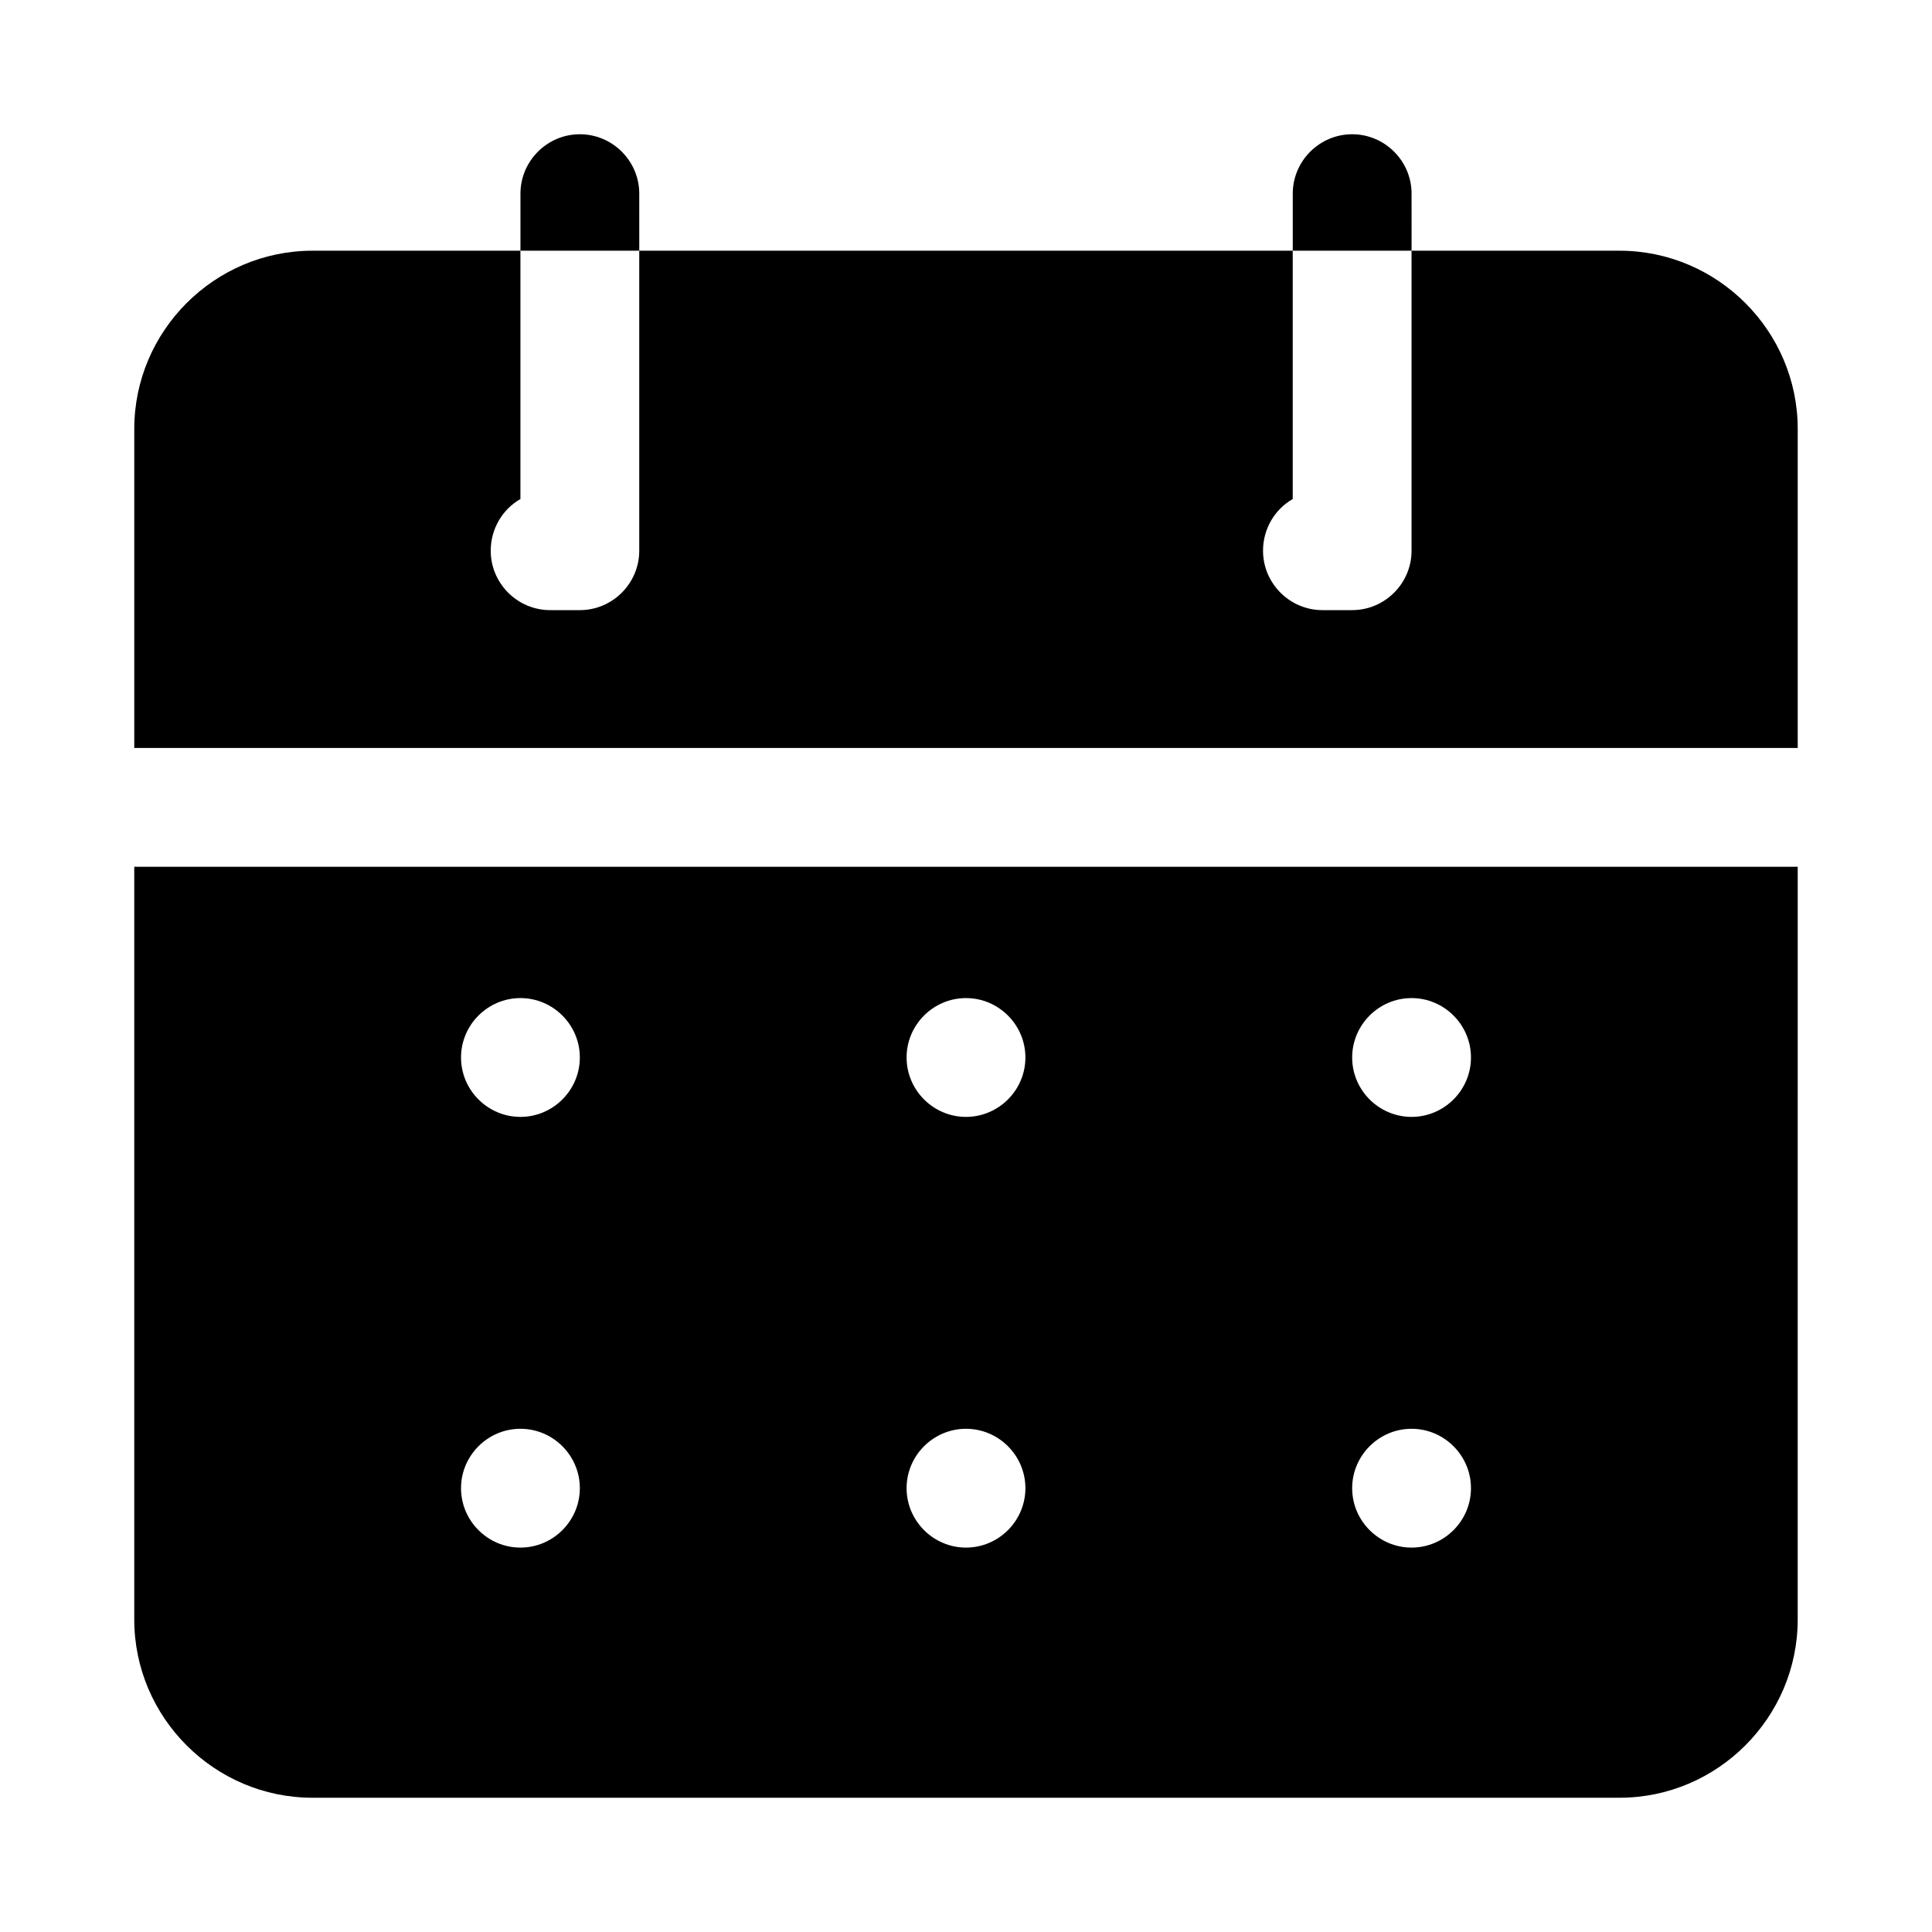
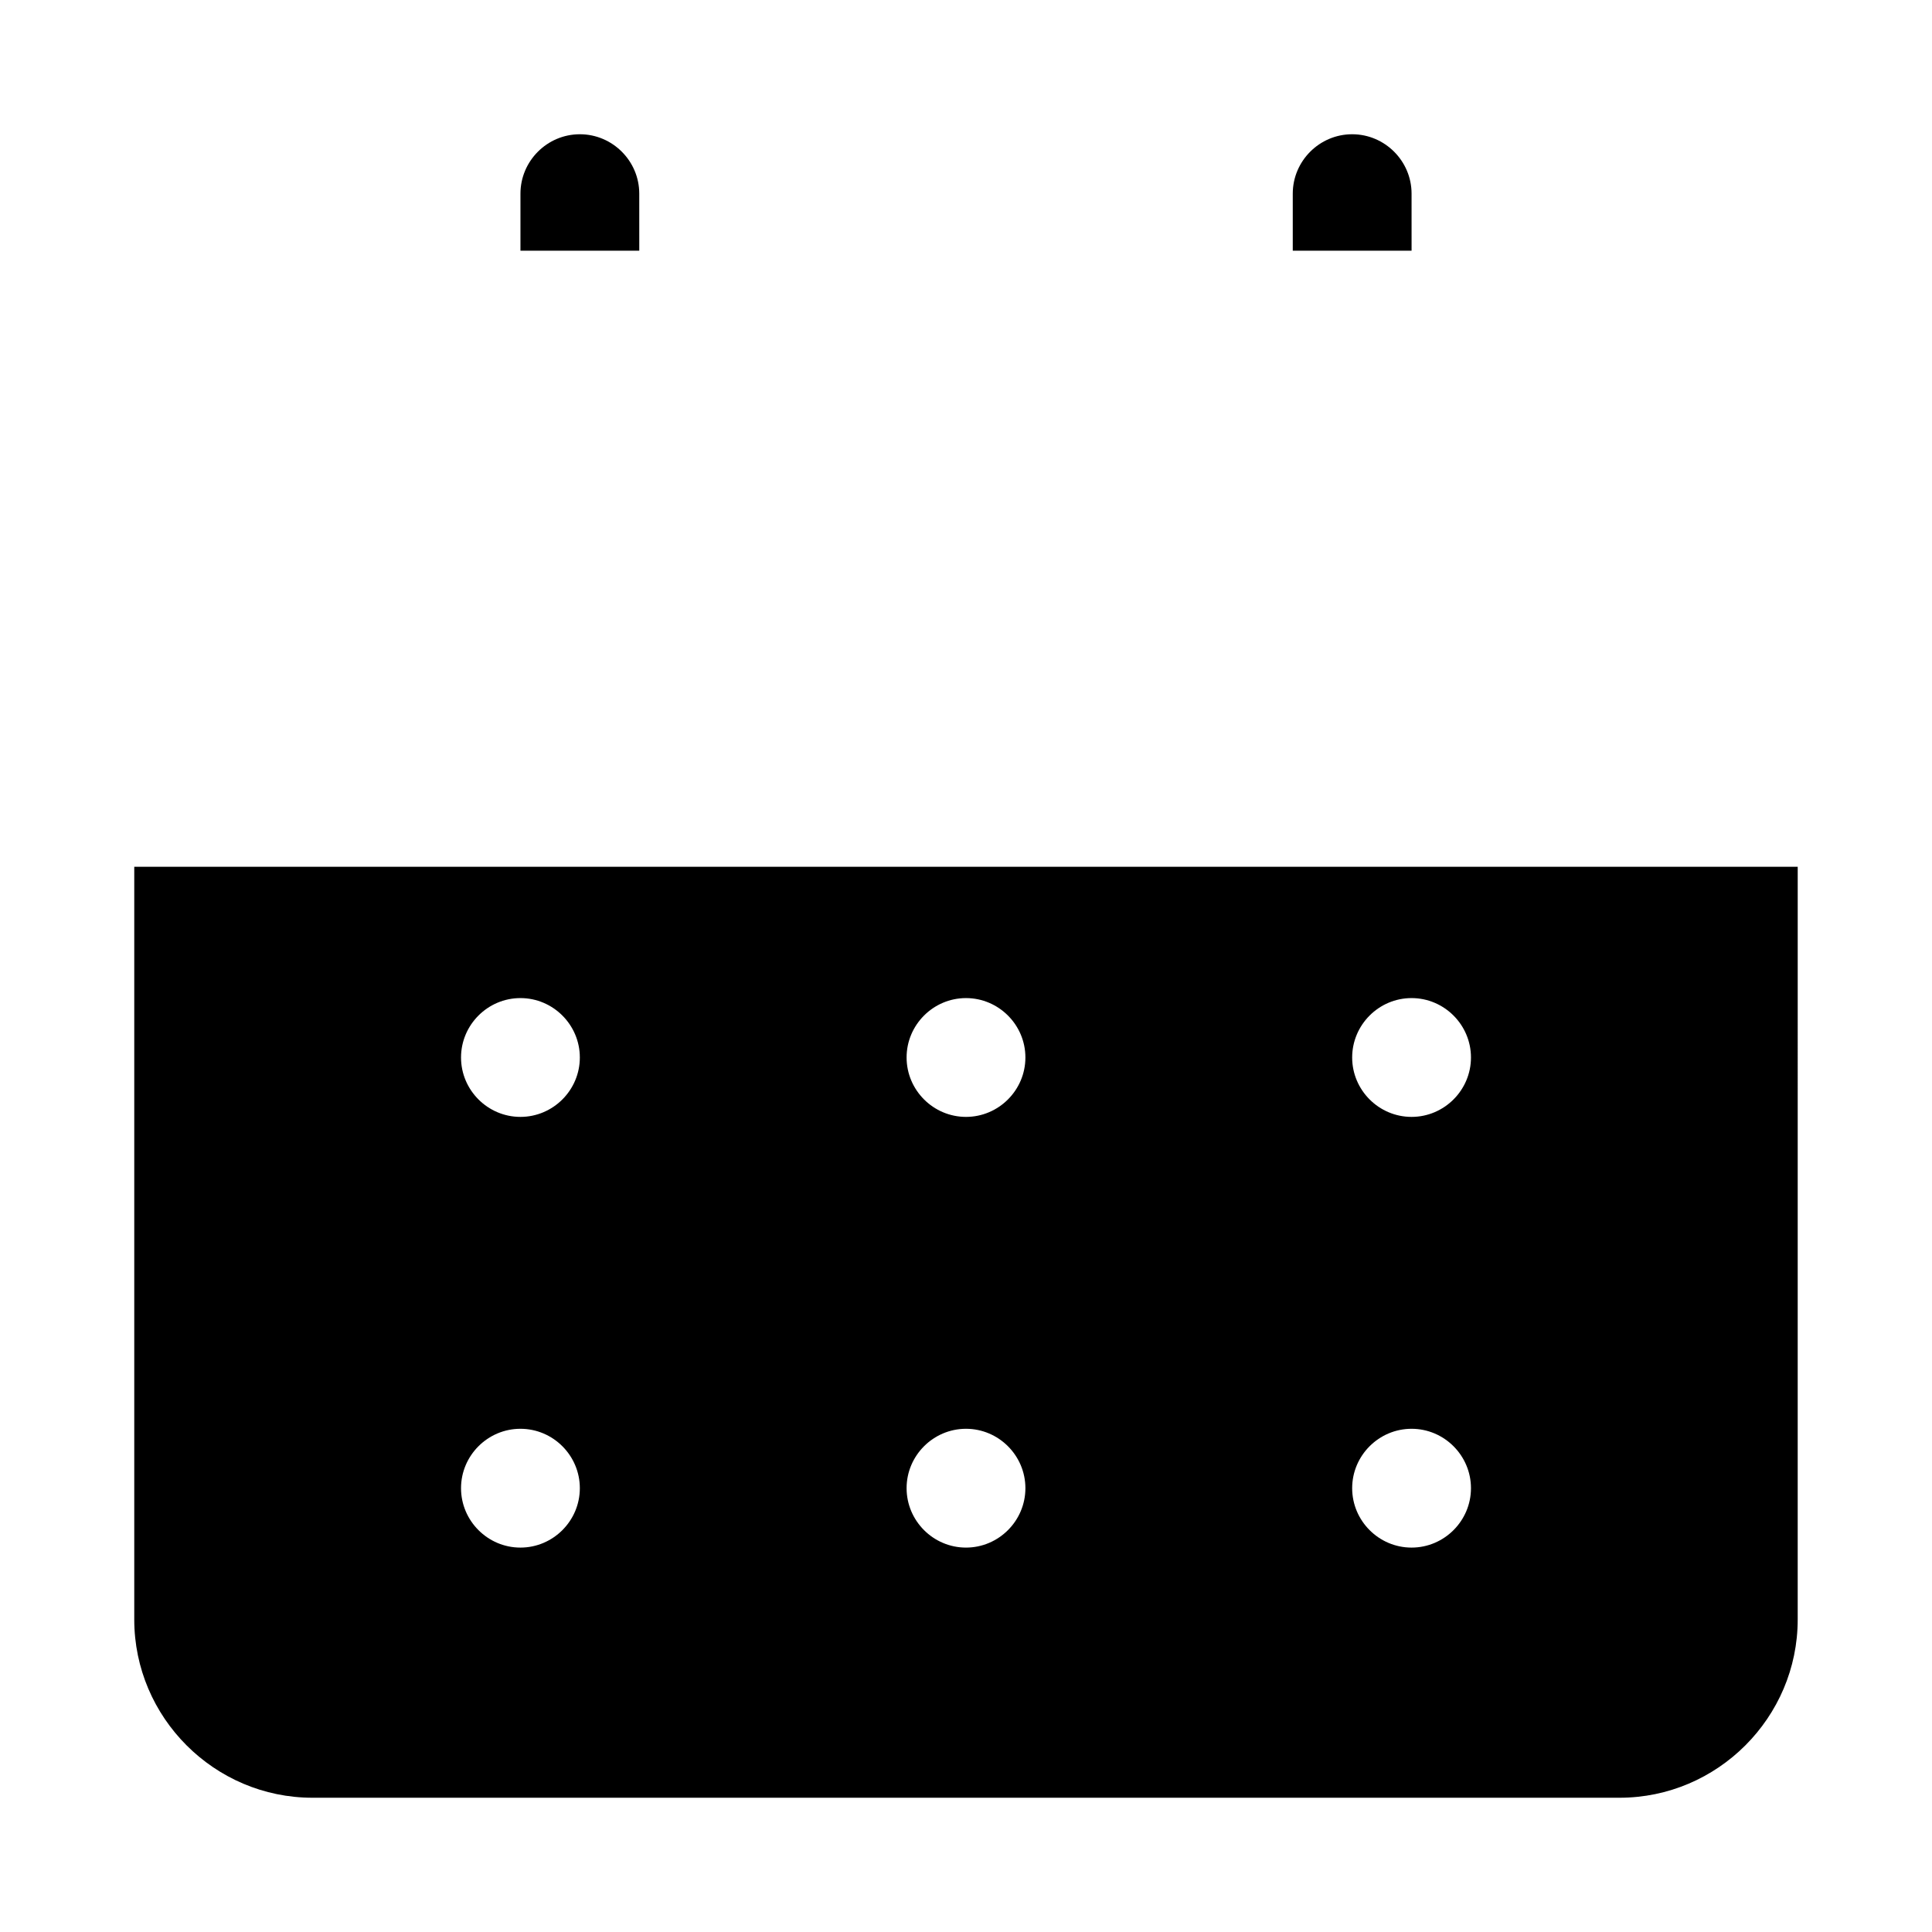
<svg xmlns="http://www.w3.org/2000/svg" fill="#000000" width="800px" height="800px" version="1.1" viewBox="144 144 512 512">
  <g>
    <path d="m313.41 195.32c0-8.66-7.086-15.742-15.742-15.742-8.66 0-15.742 7.086-15.742 15.742v15.113h31.488z" />
    <path d="m518.08 195.32c0-8.66-7.086-15.742-15.742-15.742-8.66 0-15.742 7.086-15.742 15.742v15.113h31.488z" />
    <path d="m179.58 373.71v199.48c0 25.977 21.254 47.23 47.23 47.23h346.37c25.977 0 47.23-21.254 47.23-47.23l0.004-199.48zm338.5 34.793c8.66 0 15.742 7.086 15.742 15.742 0 8.66-7.086 15.742-15.742 15.742-8.66 0-15.742-7.086-15.742-15.742s7.082-15.742 15.742-15.742zm0 114.14c8.66 0 15.742 7.086 15.742 15.742 0 8.66-7.086 15.742-15.742 15.742-8.66 0-15.742-7.086-15.742-15.742s7.082-15.742 15.742-15.742zm-118.08-114.14c8.66 0 15.742 7.086 15.742 15.742 0 8.66-7.086 15.742-15.742 15.742-8.66 0-15.742-7.086-15.742-15.742-0.004-8.656 7.082-15.742 15.742-15.742zm0 114.14c8.66 0 15.742 7.086 15.742 15.742 0 8.66-7.086 15.742-15.742 15.742-8.66 0-15.742-7.086-15.742-15.742-0.004-8.656 7.082-15.742 15.742-15.742zm-118.08-114.14c8.66 0 15.742 7.086 15.742 15.742 0 8.66-7.086 15.742-15.742 15.742-8.66 0-15.742-7.086-15.742-15.742s7.082-15.742 15.742-15.742zm0 114.14c8.66 0 15.742 7.086 15.742 15.742 0 8.66-7.086 15.742-15.742 15.742-8.66 0-15.742-7.086-15.742-15.742s7.082-15.742 15.742-15.742z" />
-     <path d="m573.18 210.44h-55.105v79.508c0 8.66-7.086 15.742-15.742 15.742h-7.875c-8.66 0-15.742-7.086-15.742-15.742 0-5.824 3.148-11.02 7.871-13.695v-65.812h-173.18v79.508c0 8.66-7.086 15.742-15.742 15.742h-7.875c-8.66 0-15.742-7.086-15.742-15.742 0-5.824 3.148-11.02 7.871-13.695v-65.812h-55.105c-25.977 0-47.23 21.254-47.23 47.23v84.547h440.83v-84.547c0-25.977-21.254-47.23-47.23-47.23z" />
  </g>
</svg>